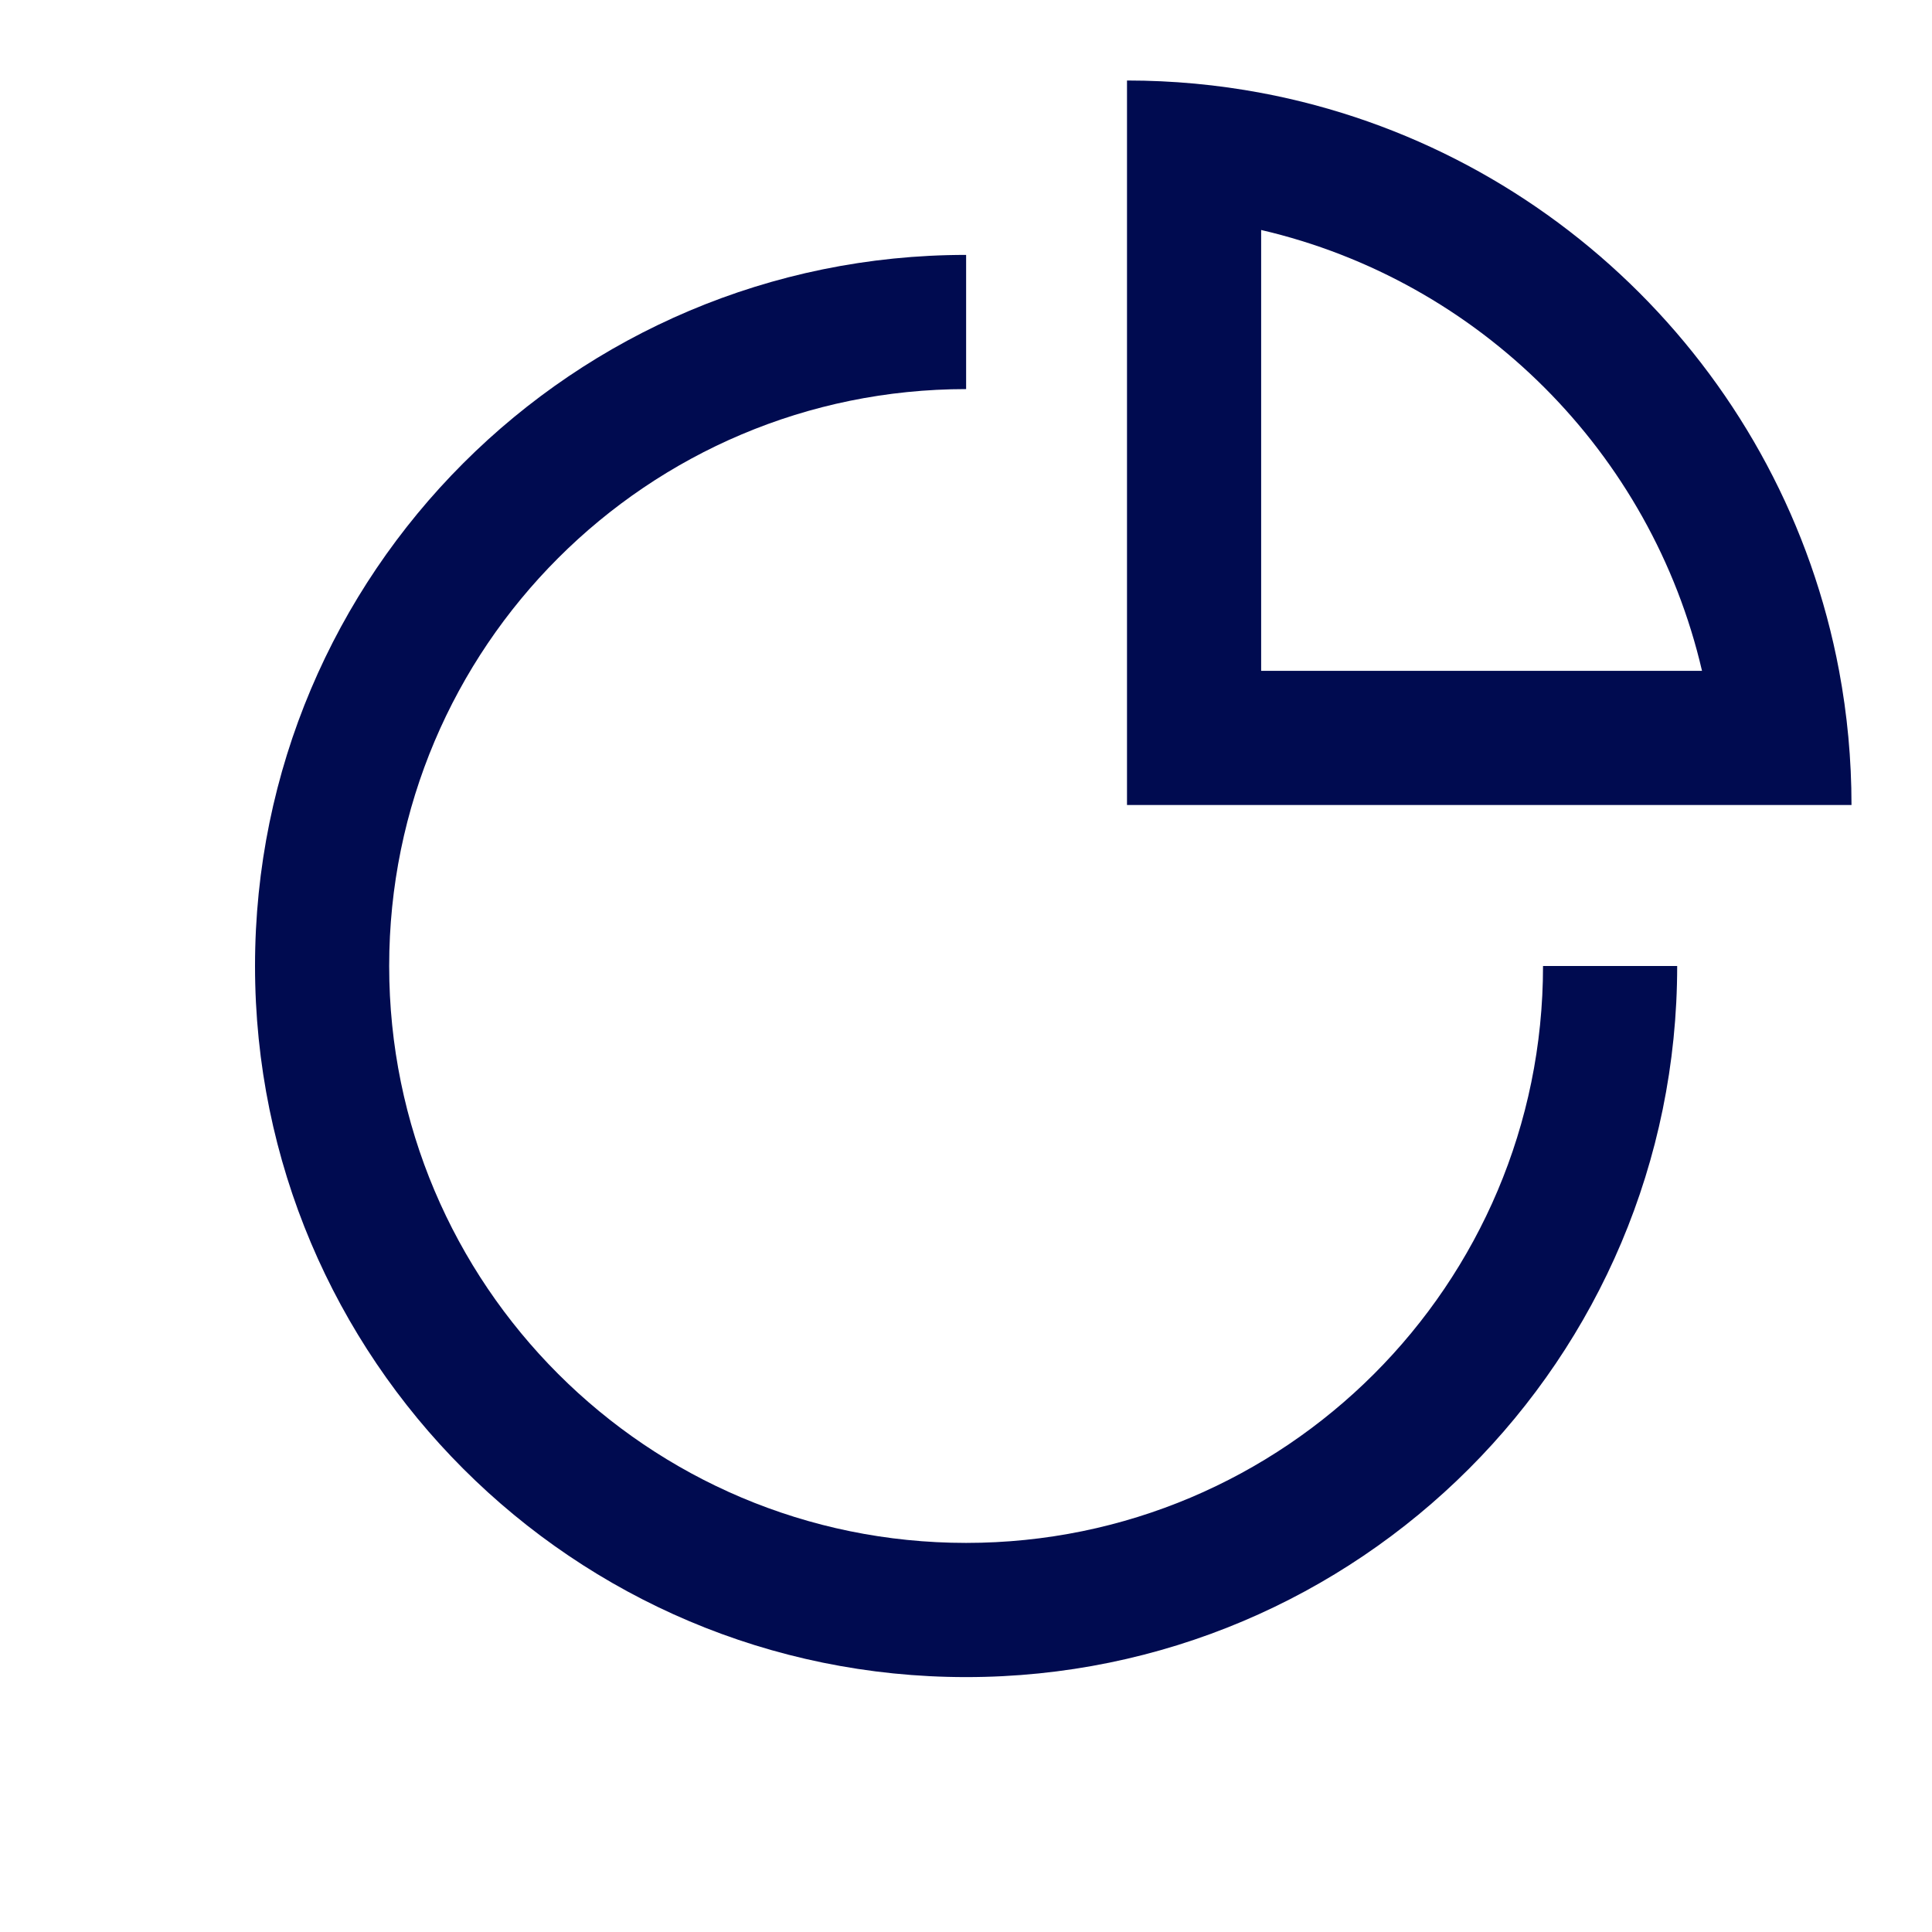
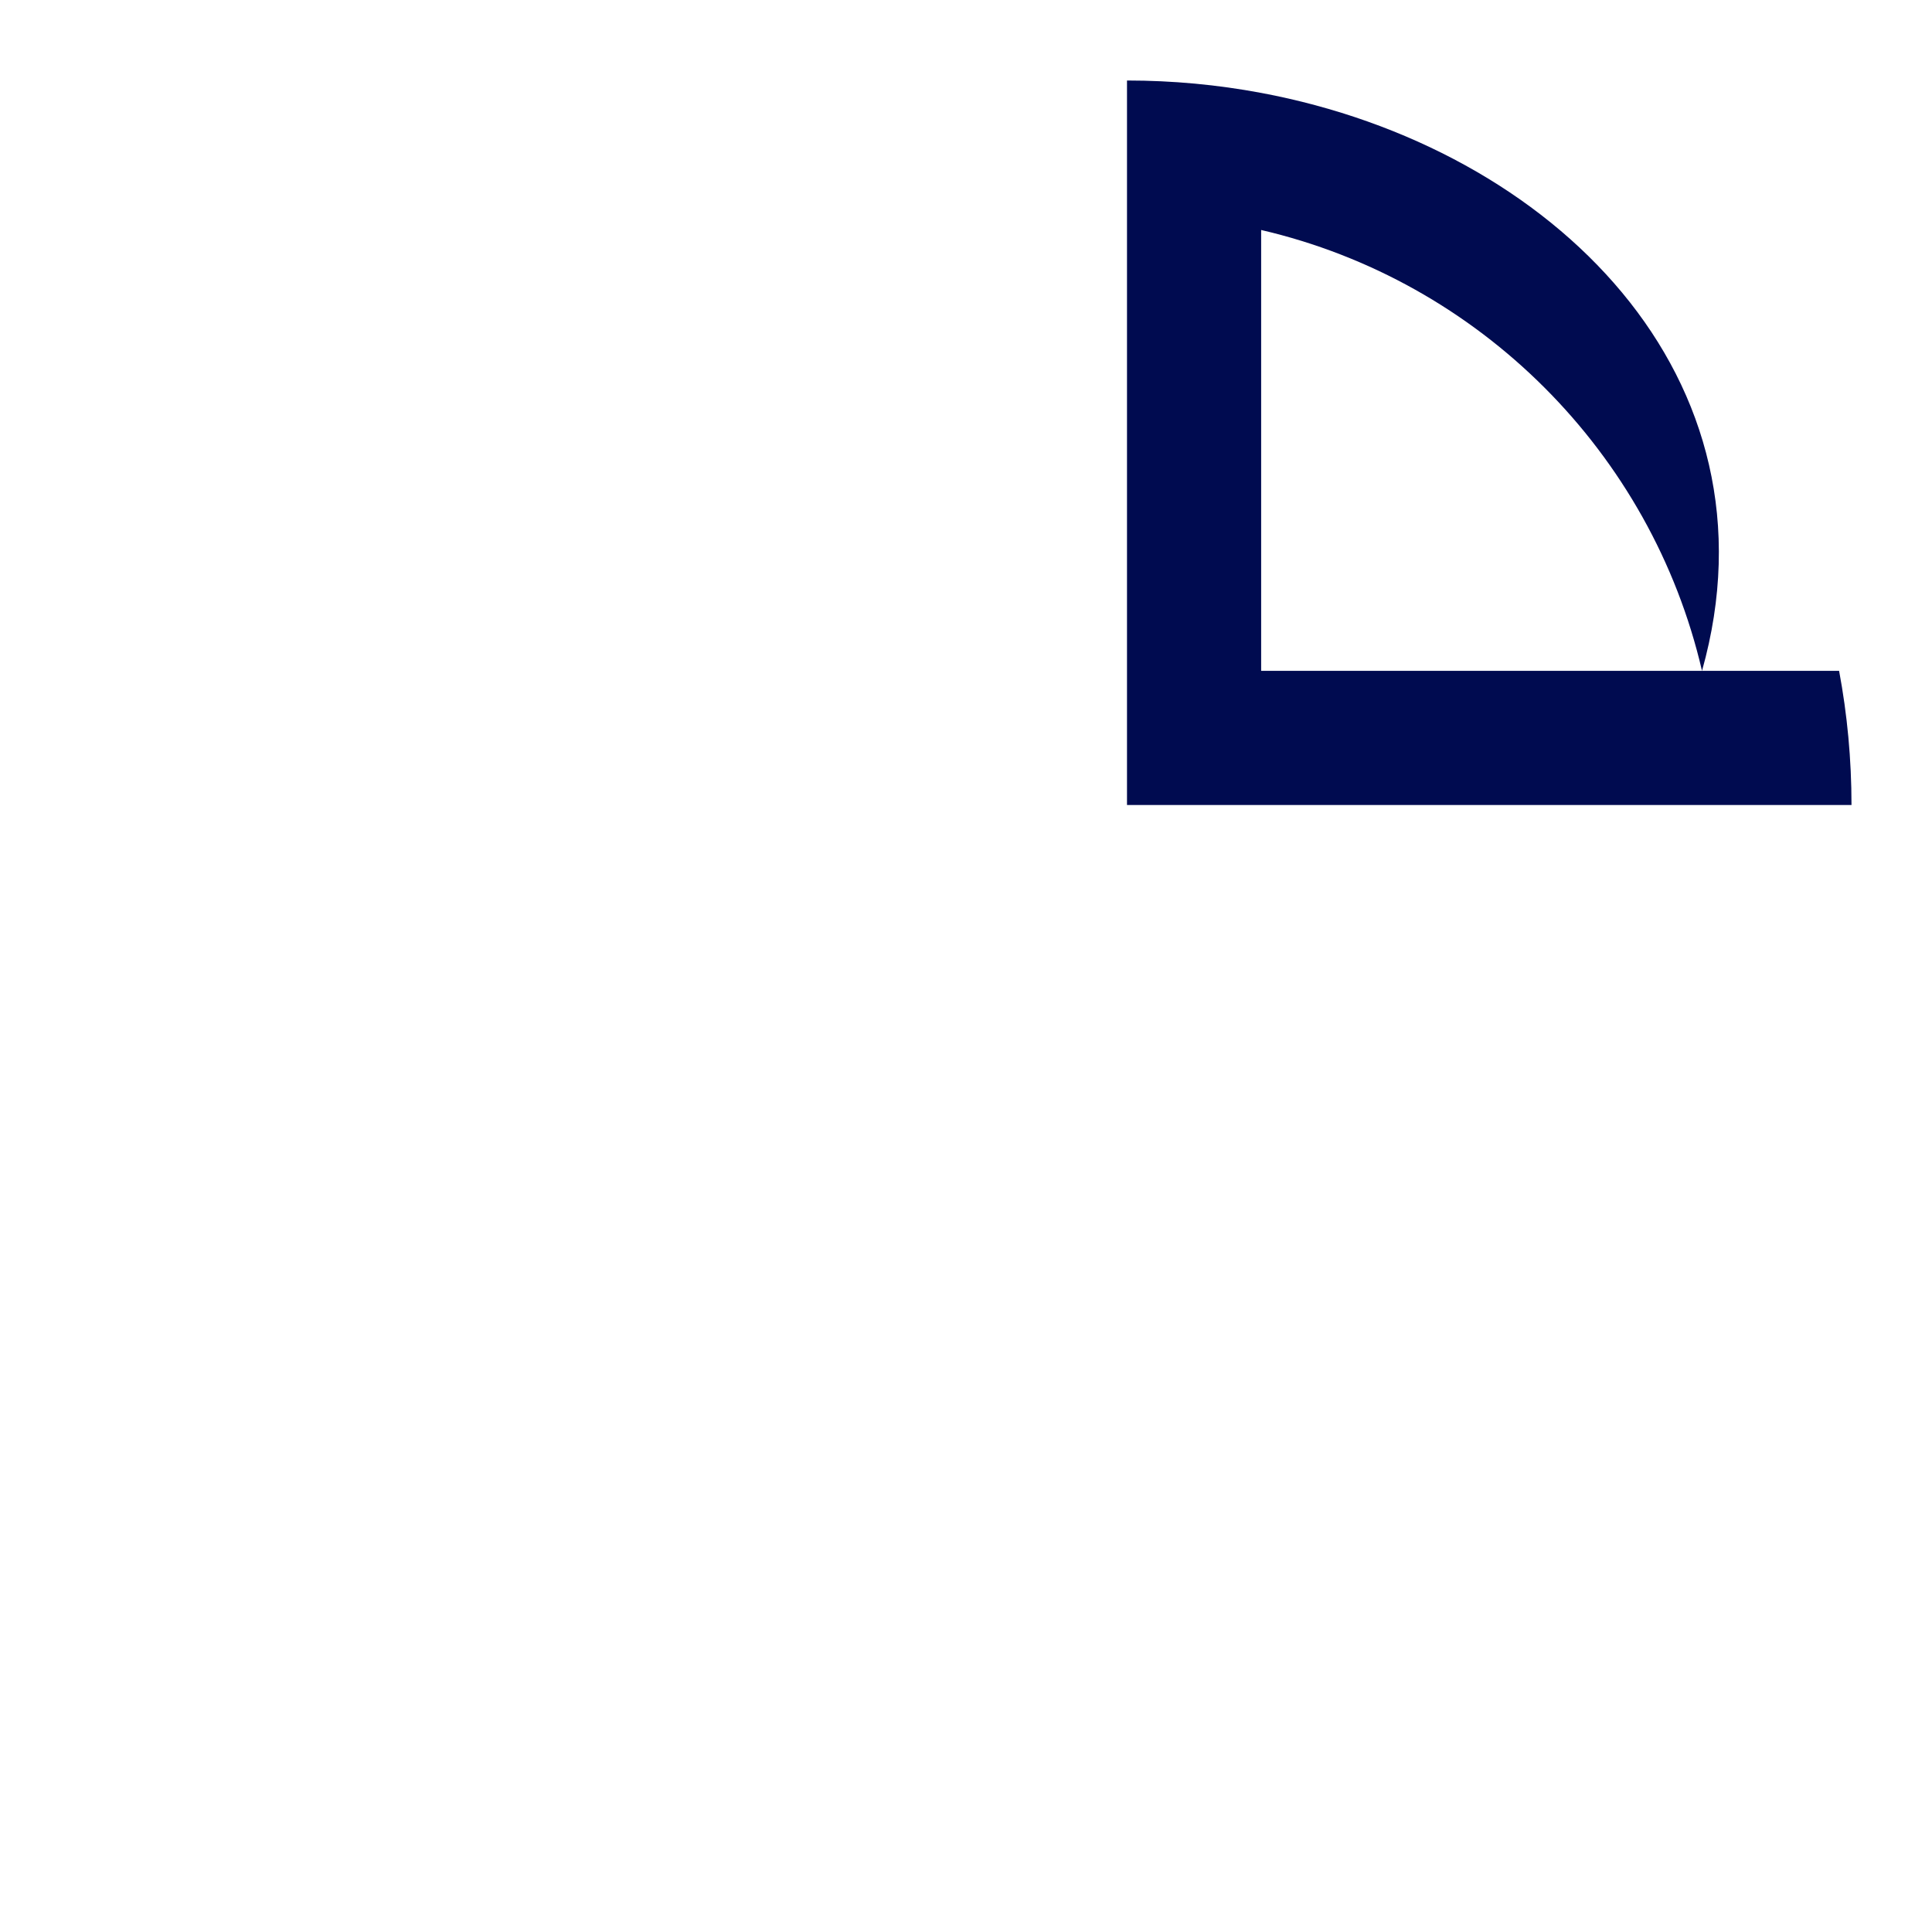
<svg xmlns="http://www.w3.org/2000/svg" width="48" height="48" viewBox="0 0 48 48" fill="none">
-   <path fill-rule="evenodd" clip-rule="evenodd" d="M24.003 9.667C16.087 9.667 9.669 16.084 9.669 24C9.669 31.916 16.087 38.333 24.003 38.333C31.919 38.333 38.336 31.916 38.336 24H41.669C41.669 33.757 33.76 41.667 24.003 41.667C14.246 41.667 6.336 33.757 6.336 24C6.336 14.243 14.246 6.333 24.003 6.333V9.667Z" fill="#000B50" />
-   <path fill-rule="evenodd" clip-rule="evenodd" d="M42.286 16.667C41.026 11.243 36.757 6.974 31.333 5.714V16.667H42.286ZM45.692 16.667C44.331 9.398 38.602 3.669 31.333 2.308C30.253 2.106 29.139 2 28 2V20H46C46 18.861 45.894 17.747 45.692 16.667Z" fill="#000B50" />
+   <path fill-rule="evenodd" clip-rule="evenodd" d="M42.286 16.667C41.026 11.243 36.757 6.974 31.333 5.714V16.667H42.286ZC44.331 9.398 38.602 3.669 31.333 2.308C30.253 2.106 29.139 2 28 2V20H46C46 18.861 45.894 17.747 45.692 16.667Z" fill="#000B50" />
</svg>